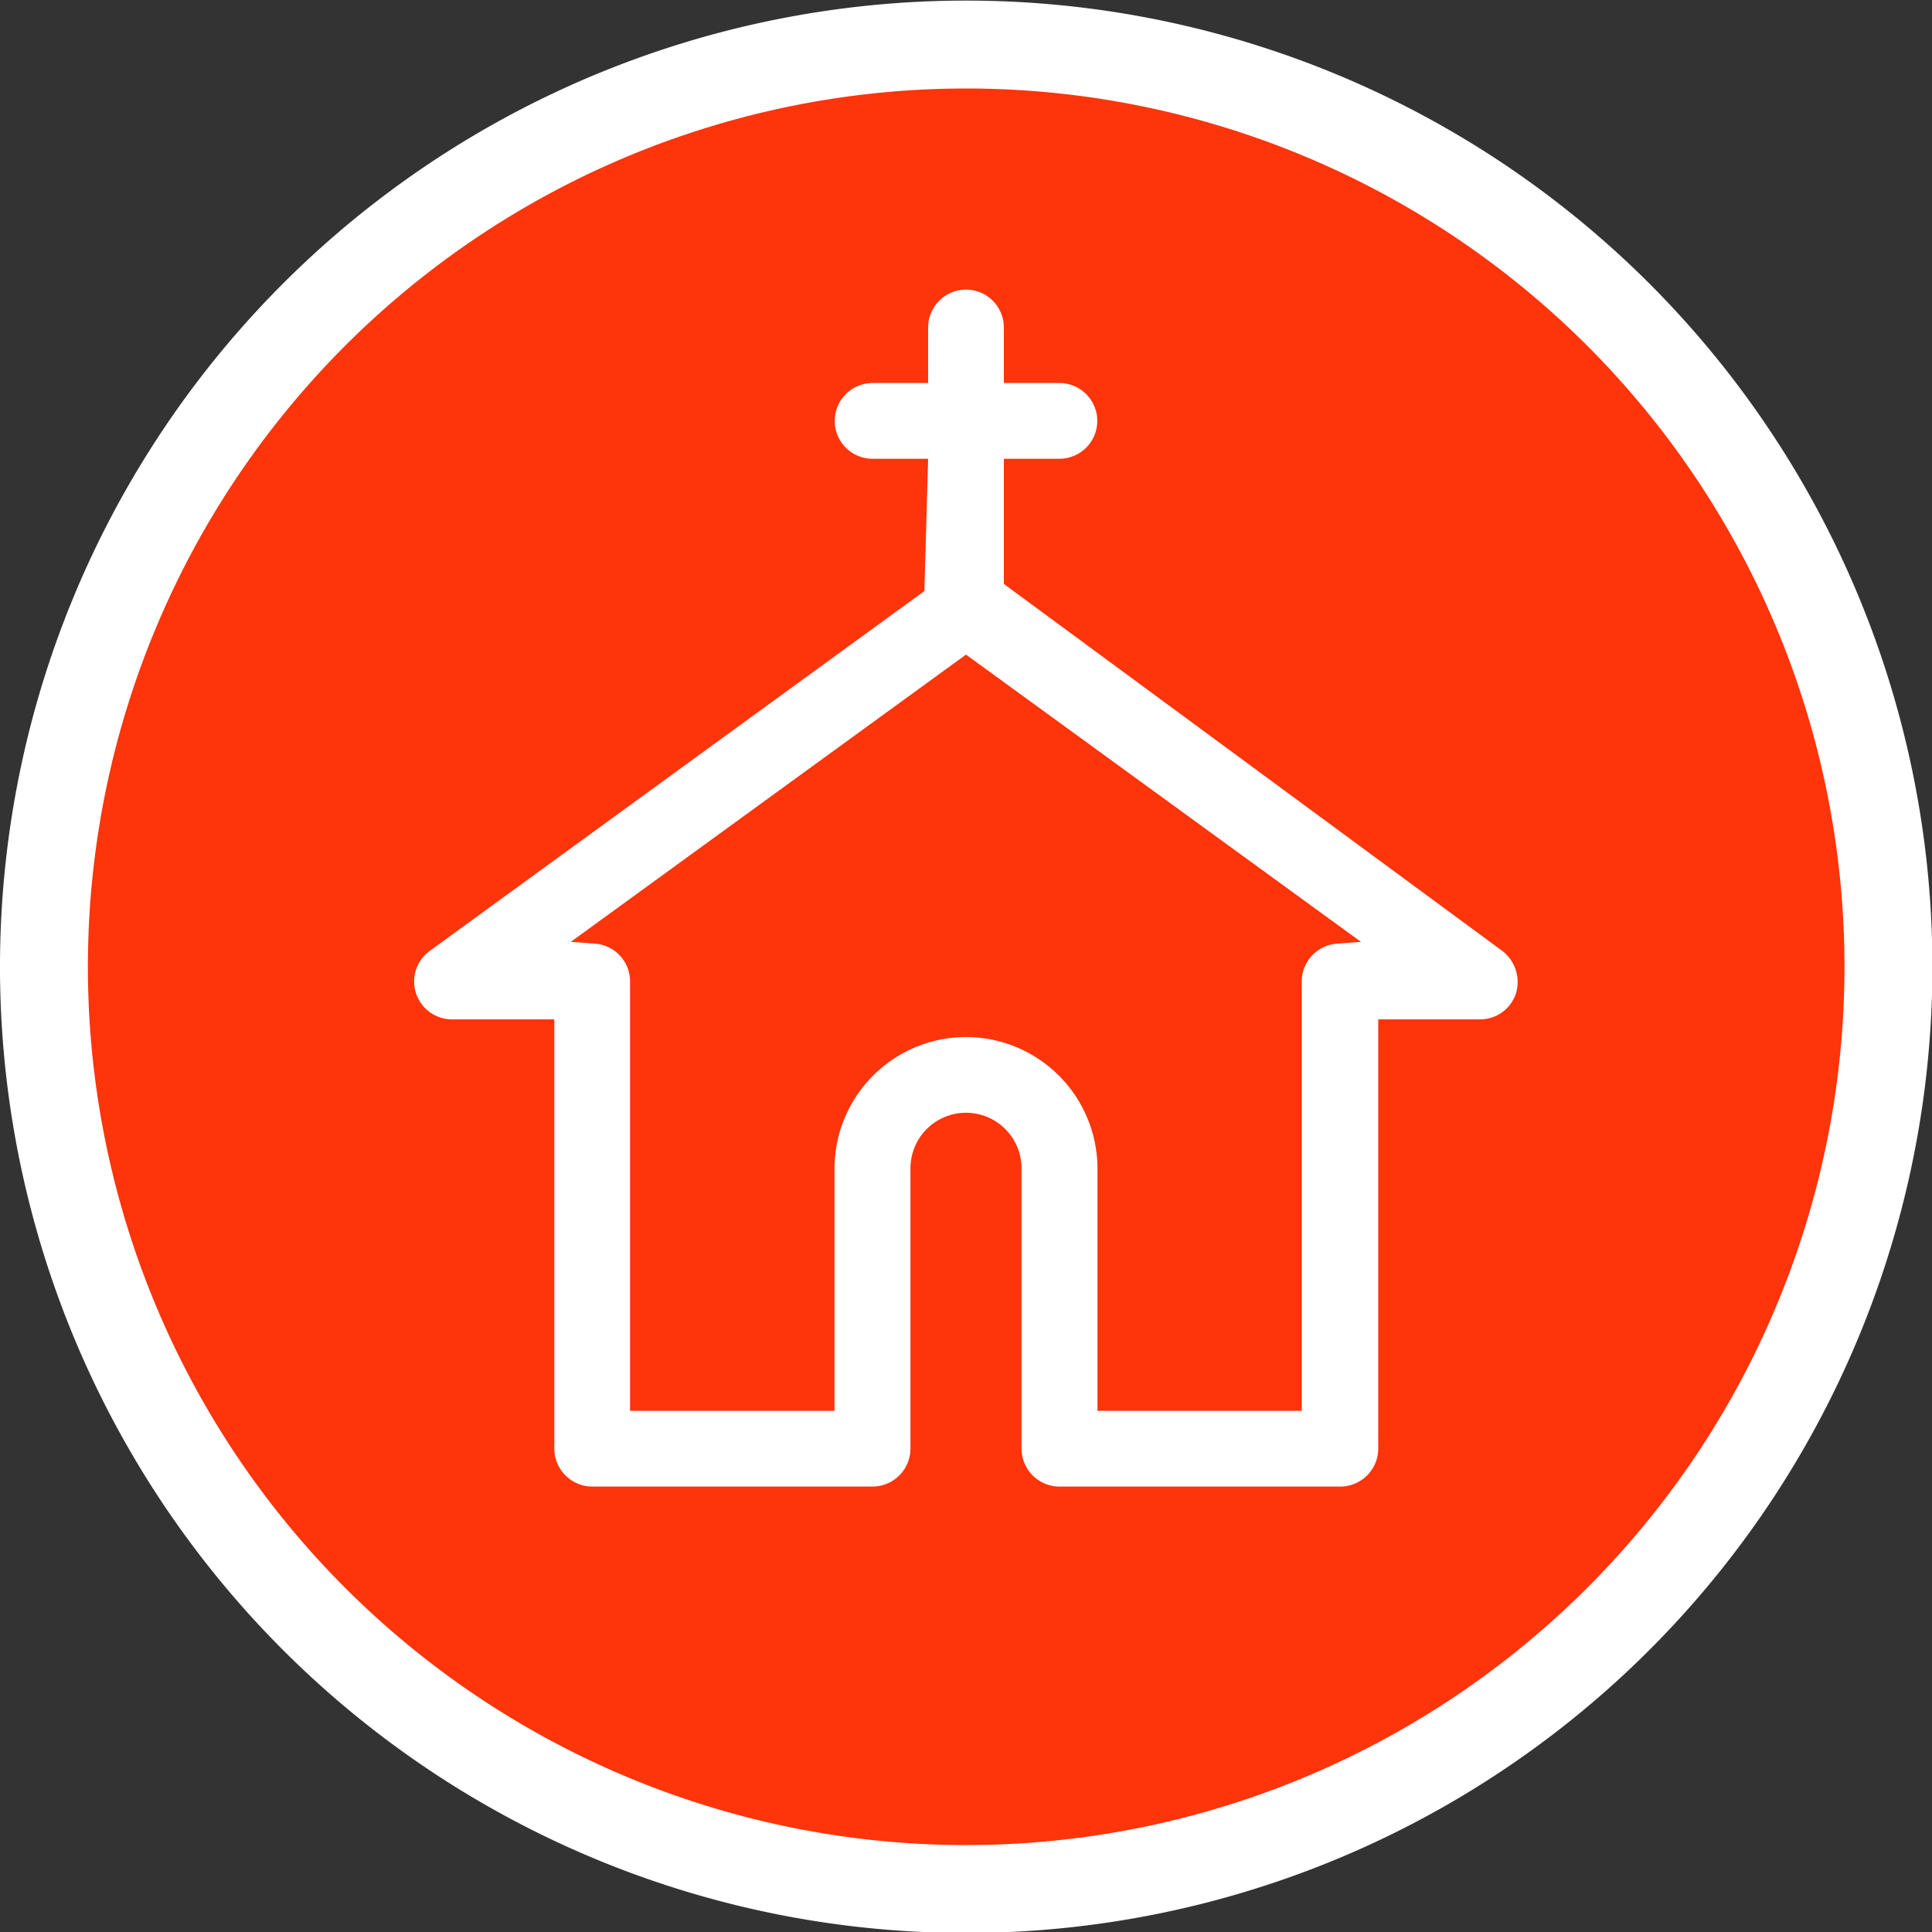
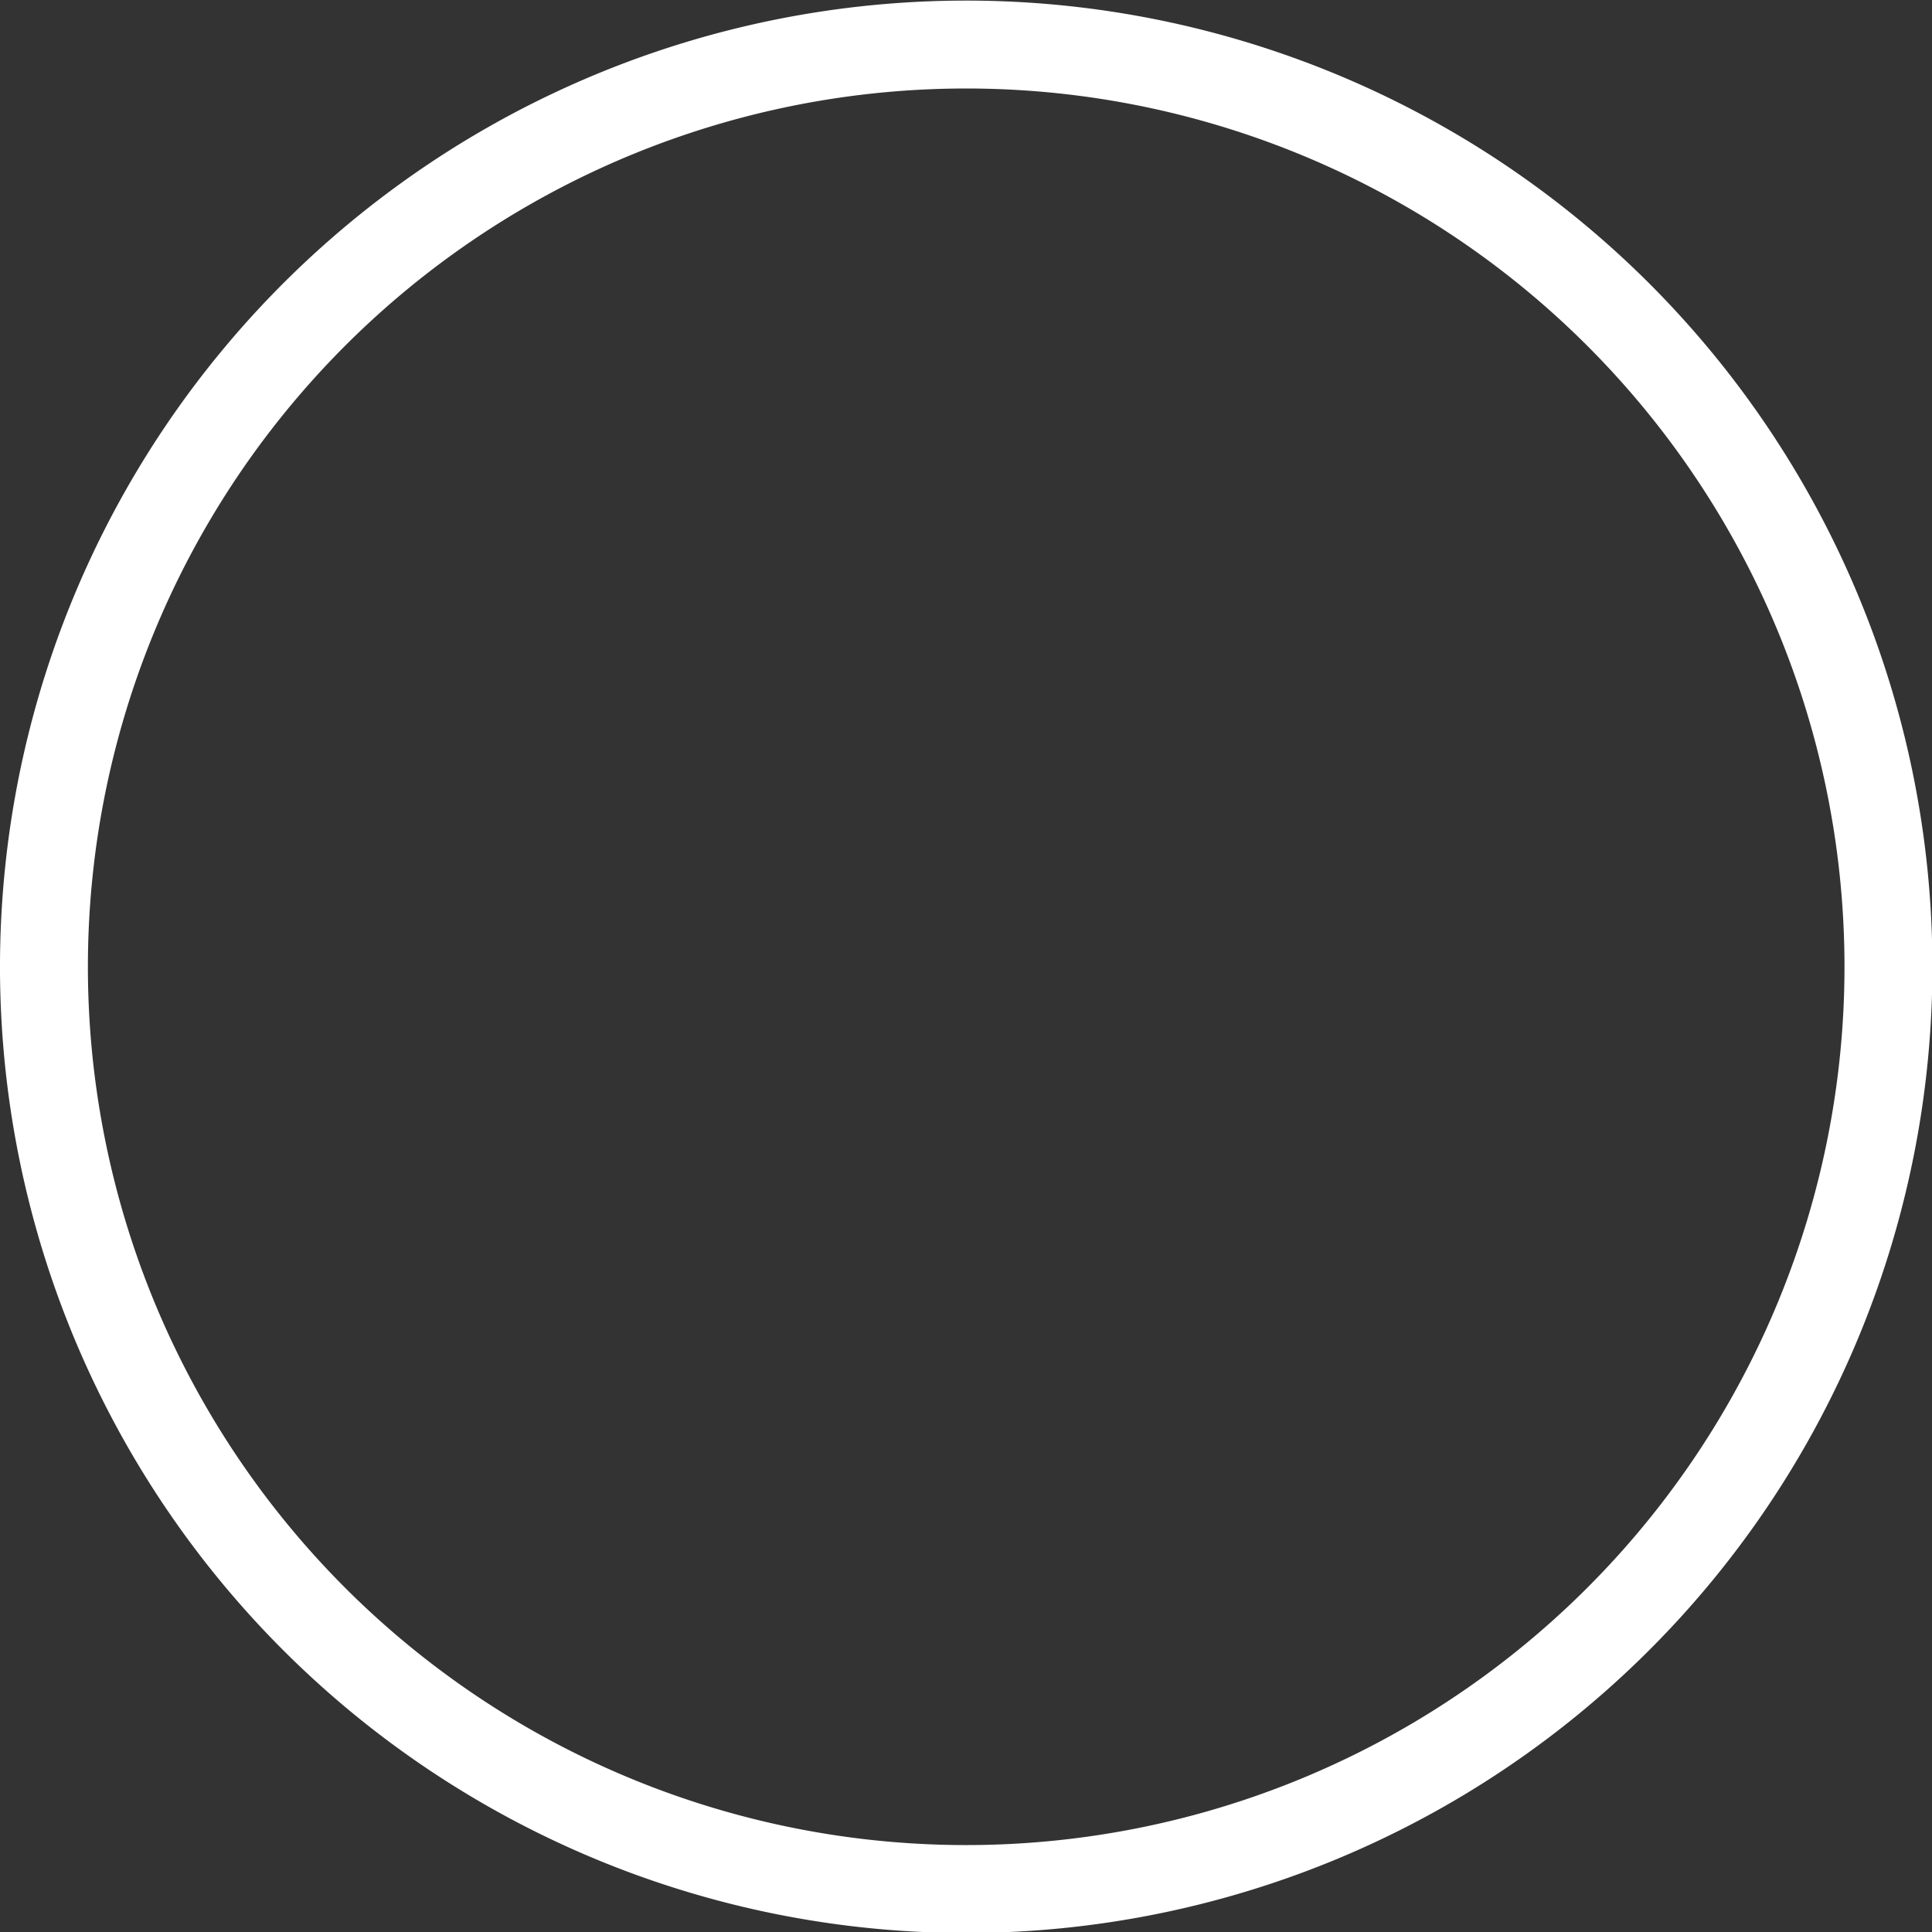
<svg xmlns="http://www.w3.org/2000/svg" width="9.846" height="9.847" viewBox="0 0 9.846 9.847">
  <rect x="0" y="0" width="9.846" height="9.847" fill="#333333" stroke="none" />
  <g transform="translate(-617.276 -1433.773)">
-     <path d="M626.9,1438.7a4.7,4.7,0,1,1-4.7-4.7,4.7,4.7,0,0,1,4.7,4.7" fill="#fe340b" />
    <path d="M626.9,1438.7a4.7,4.7,0,1,1-4.7-4.7A4.7,4.7,0,0,1,626.9,1438.7Z" fill="none" stroke="#fff" stroke-miterlimit="10" stroke-width="0.448" />
-     <path d="M622.675,1441.349a.194.194,0,0,1-.193-.193v-1.429a.283.283,0,1,0-.566,0v1.429a.194.194,0,0,1-.193.193h-1.429a.194.194,0,0,1-.193-.193v-2.188h-.521a.193.193,0,0,1-.114-.349l2.521-1.834.019-.674h-.283a.193.193,0,1,1,0-.386h.283v-.283a.193.193,0,0,1,.386,0v.283h.283a.193.193,0,1,1,0,.386h-.283v.638l2.54,1.87a.2.2,0,0,1,.07.216.192.192,0,0,1-.184.133H624.3v2.188a.194.194,0,0,1-.194.193Zm-.476-2.291a.671.671,0,0,1,.67.669v1.236h1.041v-2.188a.194.194,0,0,1,.179-.193l.123-.009-2.013-1.464-2.014,1.464.123.009a.193.193,0,0,1,.179.193v2.188h1.042v-1.236A.671.671,0,0,1,622.2,1439.058Z" fill="#fff" />
  </g>
</svg>